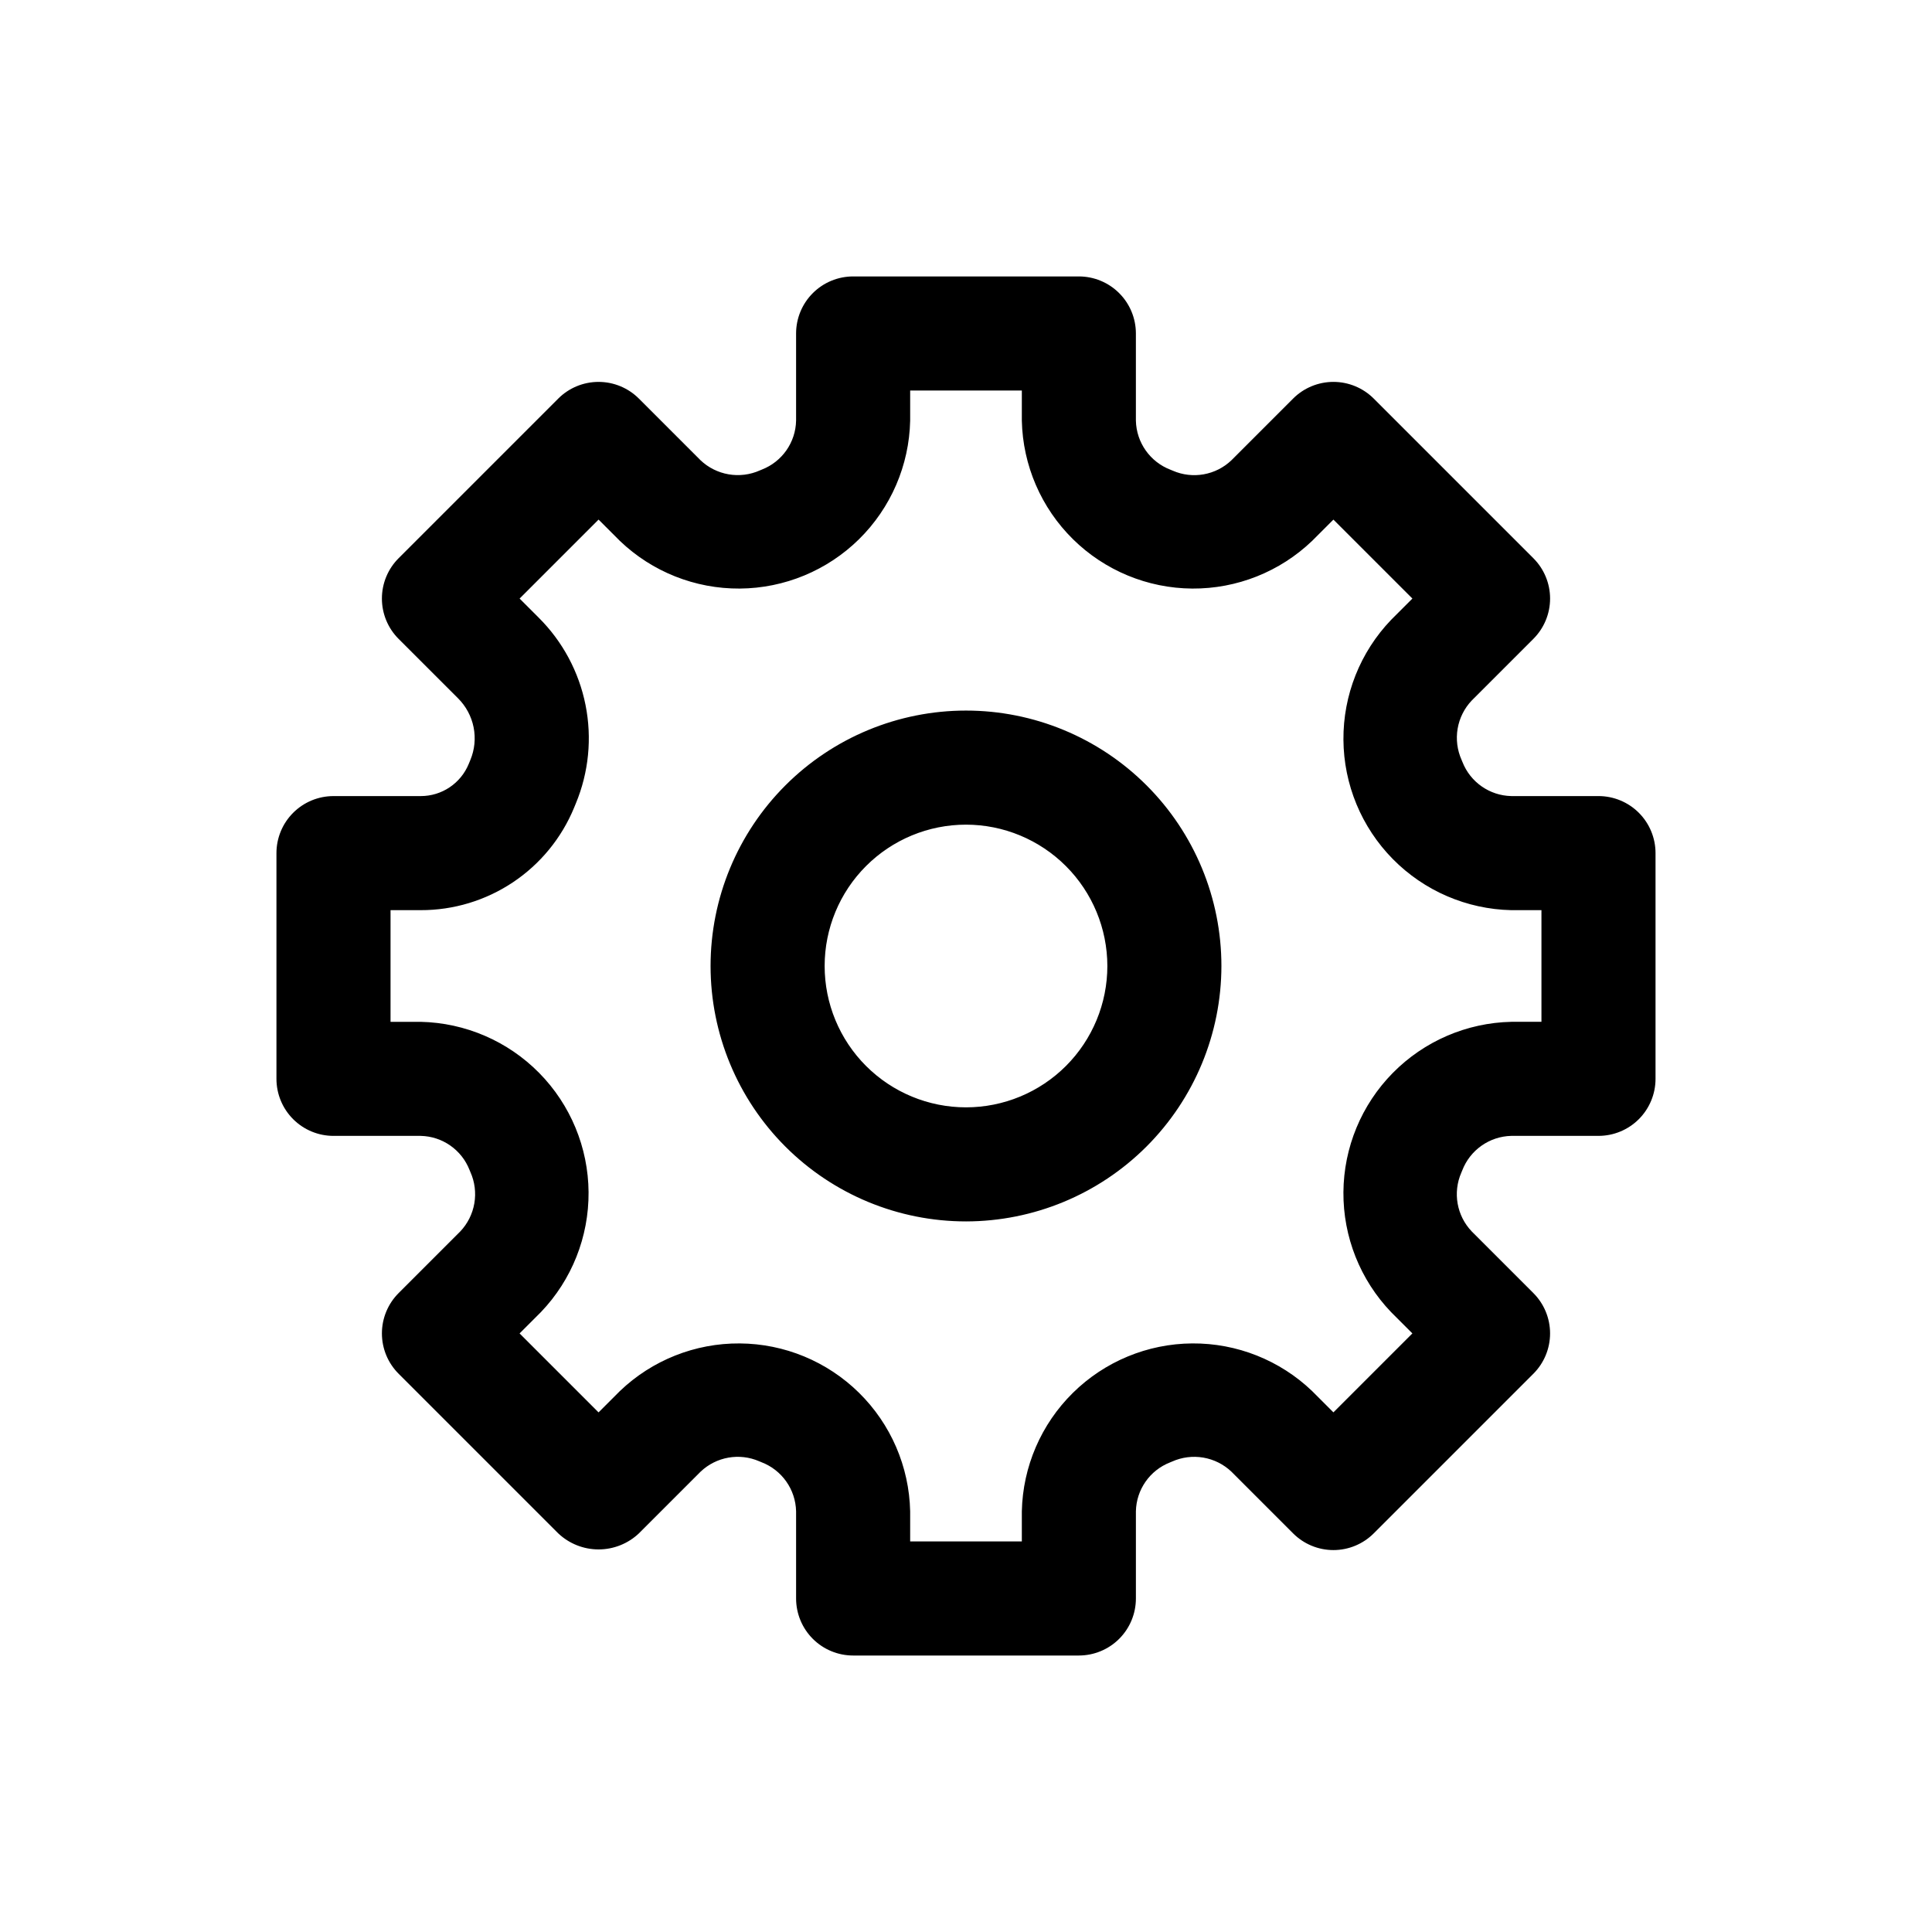
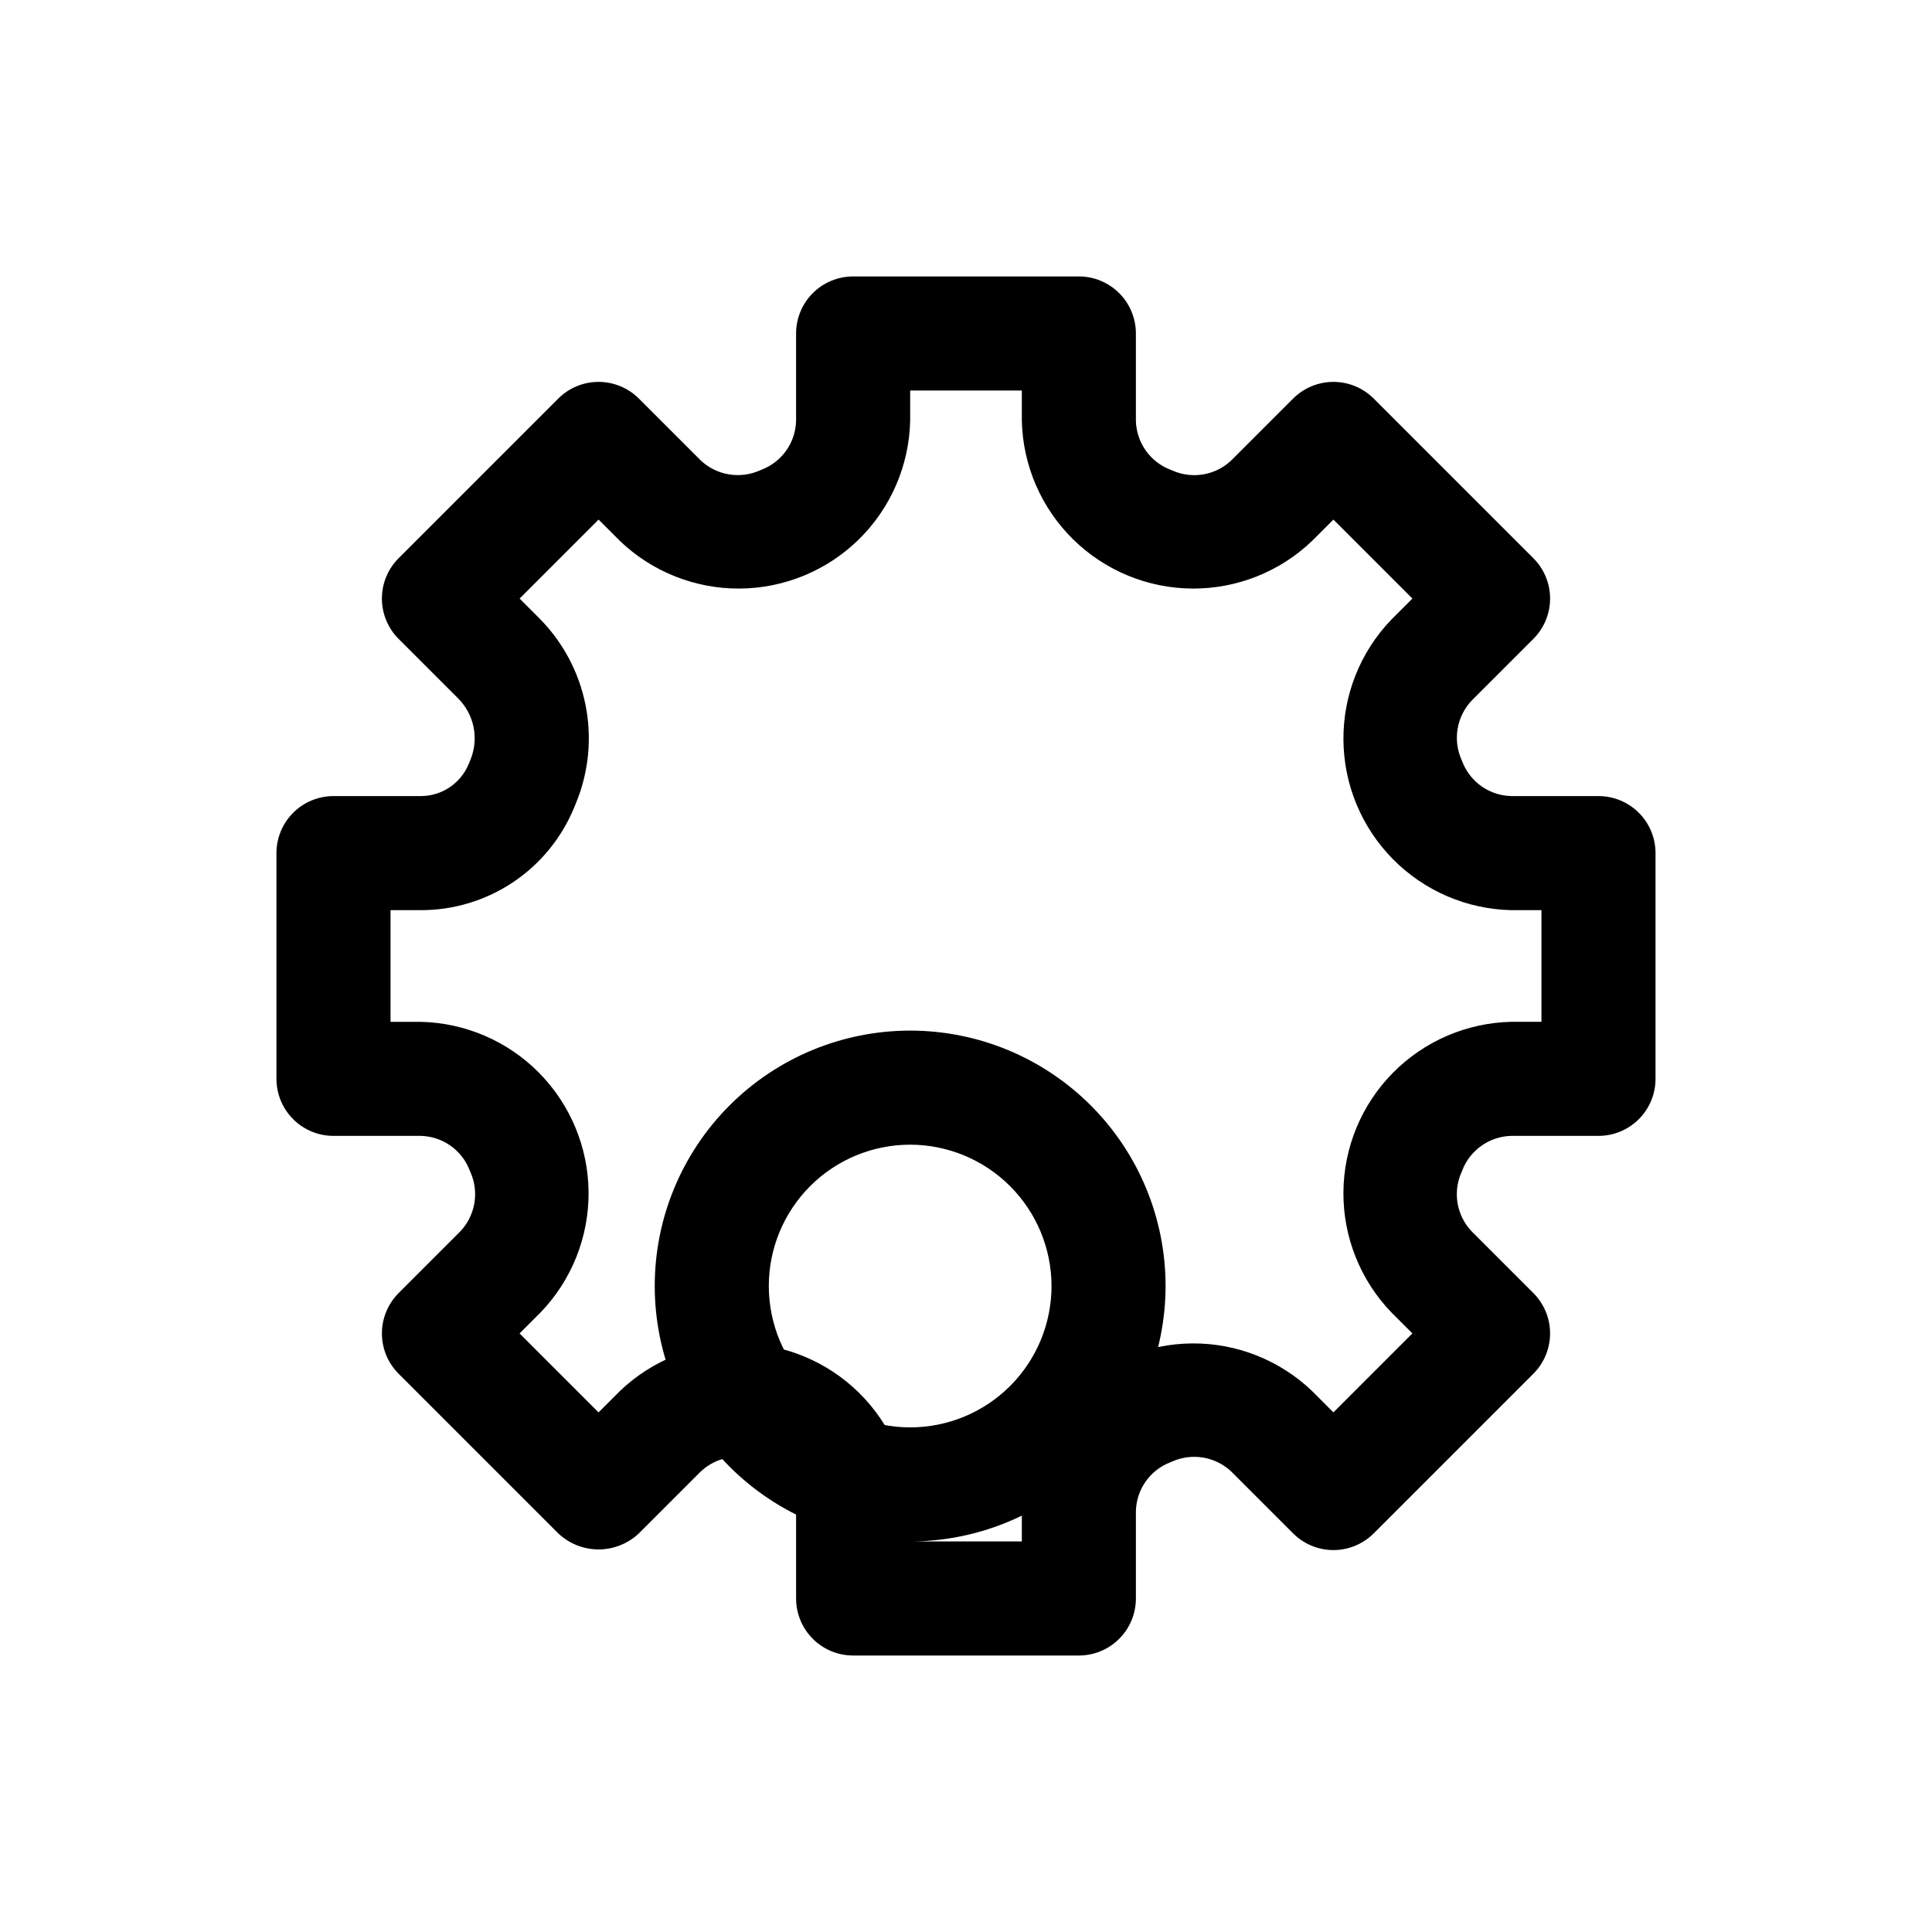
<svg xmlns="http://www.w3.org/2000/svg" fill="#000000" width="800px" height="800px" version="1.1" viewBox="144 144 512 512">
-   <path d="m429.91 582.73h-59.824c-4.008 0-7.852-1.594-10.688-4.426-2.832-2.836-4.426-6.68-4.426-10.688v-23.102c-0.133-5.801-3.762-10.945-9.184-13.016-0.066-0.027-0.496-0.203-0.562-0.234-5.277-2.301-11.422-1.211-15.586 2.766l-16.328 16.328h0.004c-2.891 2.731-6.715 4.254-10.688 4.254-3.977 0-7.801-1.523-10.688-4.254l-42.305-42.305c-2.836-2.832-4.426-6.676-4.426-10.684 0-4.008 1.59-7.852 4.426-10.688l16.328-16.328h0.004c1.957-2.062 3.258-4.66 3.738-7.461 0.48-2.805 0.117-5.688-1.043-8.281-0.027-0.062-0.203-0.484-0.227-0.547-2.094-5.356-7.203-8.926-12.953-9.043h-23.102c-4.012 0-7.856-1.594-10.688-4.426-2.836-2.836-4.43-6.68-4.43-10.688v-59.824c0-4.008 1.594-7.852 4.43-10.688 2.832-2.832 6.676-4.426 10.688-4.426h23.102c5.578 0.012 10.613-3.352 12.734-8.516l0.434-1.055c1.141-2.738 1.438-5.75 0.859-8.66-0.582-2.906-2.012-5.574-4.109-7.668l-15.766-15.758c-2.836-2.836-4.426-6.68-4.426-10.688 0-4.012 1.59-7.856 4.426-10.688l42.305-42.305c2.832-2.836 6.676-4.426 10.684-4.426s7.856 1.59 10.688 4.426l16.328 16.328v0.004c2.062 1.957 4.66 3.258 7.461 3.738 2.805 0.48 5.688 0.117 8.281-1.043 0.062-0.027 0.484-0.203 0.547-0.227 5.356-2.094 8.926-7.203 9.043-12.953v-23.102c0-4.012 1.594-7.856 4.426-10.688 2.836-2.836 6.68-4.43 10.688-4.43h59.824c4.008 0 7.852 1.594 10.688 4.43 2.832 2.832 4.426 6.676 4.426 10.688v23.102c0.133 5.801 3.762 10.941 9.184 13.012 0.066 0.027 0.496 0.203 0.562 0.234 5.277 2.309 11.426 1.219 15.586-2.762l16.328-16.328v-0.004c2.836-2.832 6.68-4.426 10.688-4.426 4.008 0 7.852 1.594 10.688 4.426l42.301 42.301v0.004c2.836 2.832 4.43 6.676 4.43 10.684 0 4.012-1.594 7.856-4.43 10.688l-16.328 16.328c-1.961 2.062-3.262 4.66-3.742 7.461-0.48 2.805-0.117 5.684 1.043 8.281l0.227 0.547c2.094 5.356 7.207 8.926 12.957 9.043h23.102c4.008 0 7.852 1.594 10.688 4.426 2.832 2.836 4.426 6.68 4.426 10.688v59.824c0 4.008-1.594 7.852-4.426 10.688-2.836 2.832-6.68 4.426-10.688 4.426h-23.102c-5.801 0.133-10.945 3.762-13.016 9.184-0.027 0.066-0.203 0.496-0.234 0.562-2.305 5.277-1.215 11.422 2.766 15.586l16.328 16.328c2.836 2.836 4.426 6.68 4.426 10.688 0 4.008-1.59 7.852-4.426 10.688l-42.301 42.301h-0.004c-2.832 2.836-6.676 4.43-10.684 4.43-4.012 0-7.856-1.594-10.691-4.43l-16.328-16.332c-2.059-1.961-4.656-3.262-7.457-3.742-2.805-0.48-5.688-0.113-8.281 1.047-0.062 0.027-0.484 0.203-0.547 0.227-5.356 2.094-8.926 7.207-9.043 12.957v23.102c0 4.008-1.59 7.852-4.426 10.688-2.836 2.832-6.68 4.426-10.688 4.426zm-44.707-30.23h29.594v-7.984c0.254-11.832 5.113-23.102 13.543-31.406 8.43-8.309 19.766-13.004 31.602-13.09 11.836-0.086 23.238 4.445 31.785 12.629l5.644 5.644 20.926-20.926-5.644-5.644 0.004 0.004c-8.188-8.547-12.719-19.949-12.637-31.785 0.086-11.836 4.777-23.172 13.086-31.602 8.309-8.43 19.574-13.289 31.406-13.547h7.988v-29.59h-7.984c-11.832-0.258-23.102-5.117-31.406-13.547-8.309-8.43-13.004-19.766-13.086-31.602-0.086-11.836 4.445-23.238 12.633-31.785l5.644-5.644-20.93-20.926-5.644 5.644v-0.004c-8.547 8.188-19.949 12.719-31.781 12.637-11.836-0.086-23.172-4.777-31.602-13.086s-13.289-19.574-13.547-31.406v-7.988h-29.594v7.988c-0.258 11.832-5.117 23.098-13.547 31.406-8.43 8.305-19.766 13-31.602 13.086-11.836 0.082-23.238-4.449-31.785-12.637l-5.644-5.644-20.926 20.93 5.074 5.074c6.336 6.312 10.652 14.367 12.398 23.137 1.75 8.77 0.852 17.859-2.582 26.117l-0.434 1.055v0.004c-3.316 8.059-8.953 14.949-16.195 19.789-7.242 4.844-15.766 7.422-24.477 7.402h-7.988v29.594h7.988c11.832 0.258 23.098 5.117 31.406 13.547 8.305 8.43 13 19.766 13.086 31.602 0.082 11.836-4.449 23.238-12.637 31.785l-5.644 5.644 20.926 20.926 5.644-5.644c8.551-8.188 19.949-12.719 31.785-12.633 11.836 0.082 23.172 4.777 31.602 13.086 8.43 8.305 13.293 19.57 13.551 31.406zm14.797-84.812c-17.953 0-35.172-7.133-47.863-19.824-12.695-12.695-19.828-29.914-19.828-47.863 0-17.953 7.133-35.172 19.828-47.863 12.691-12.695 29.91-19.828 47.863-19.828 17.949 0 35.168 7.133 47.863 19.828 12.691 12.691 19.824 29.91 19.824 47.863-0.02 17.945-7.16 35.148-19.848 47.84-12.691 12.688-29.895 19.828-47.84 19.848zm0-105.15v0.004c-9.938 0-19.465 3.945-26.488 10.969-7.027 7.027-10.973 16.555-10.973 26.488 0 9.938 3.945 19.465 10.969 26.492 7.027 7.023 16.555 10.969 26.492 10.969 9.934 0 19.461-3.945 26.488-10.969 7.023-7.027 10.973-16.555 10.973-26.488-0.012-9.934-3.965-19.457-10.984-26.477-7.023-7.023-16.547-10.977-26.477-10.984z" />
+   <path d="m429.91 582.73h-59.824c-4.008 0-7.852-1.594-10.688-4.426-2.832-2.836-4.426-6.68-4.426-10.688v-23.102c-0.133-5.801-3.762-10.945-9.184-13.016-0.066-0.027-0.496-0.203-0.562-0.234-5.277-2.301-11.422-1.211-15.586 2.766l-16.328 16.328h0.004c-2.891 2.731-6.715 4.254-10.688 4.254-3.977 0-7.801-1.523-10.688-4.254l-42.305-42.305c-2.836-2.832-4.426-6.676-4.426-10.684 0-4.008 1.59-7.852 4.426-10.688l16.328-16.328h0.004c1.957-2.062 3.258-4.66 3.738-7.461 0.48-2.805 0.117-5.688-1.043-8.281-0.027-0.062-0.203-0.484-0.227-0.547-2.094-5.356-7.203-8.926-12.953-9.043h-23.102c-4.012 0-7.856-1.594-10.688-4.426-2.836-2.836-4.43-6.68-4.43-10.688v-59.824c0-4.008 1.594-7.852 4.43-10.688 2.832-2.832 6.676-4.426 10.688-4.426h23.102c5.578 0.012 10.613-3.352 12.734-8.516l0.434-1.055c1.141-2.738 1.438-5.75 0.859-8.66-0.582-2.906-2.012-5.574-4.109-7.668l-15.766-15.758c-2.836-2.836-4.426-6.68-4.426-10.688 0-4.012 1.59-7.856 4.426-10.688l42.305-42.305c2.832-2.836 6.676-4.426 10.684-4.426s7.856 1.59 10.688 4.426l16.328 16.328v0.004c2.062 1.957 4.66 3.258 7.461 3.738 2.805 0.48 5.688 0.117 8.281-1.043 0.062-0.027 0.484-0.203 0.547-0.227 5.356-2.094 8.926-7.203 9.043-12.953v-23.102c0-4.012 1.594-7.856 4.426-10.688 2.836-2.836 6.68-4.43 10.688-4.43h59.824c4.008 0 7.852 1.594 10.688 4.43 2.832 2.832 4.426 6.676 4.426 10.688v23.102c0.133 5.801 3.762 10.941 9.184 13.012 0.066 0.027 0.496 0.203 0.562 0.234 5.277 2.309 11.426 1.219 15.586-2.762l16.328-16.328v-0.004c2.836-2.832 6.68-4.426 10.688-4.426 4.008 0 7.852 1.594 10.688 4.426l42.301 42.301v0.004c2.836 2.832 4.43 6.676 4.43 10.684 0 4.012-1.594 7.856-4.43 10.688l-16.328 16.328c-1.961 2.062-3.262 4.66-3.742 7.461-0.48 2.805-0.117 5.684 1.043 8.281l0.227 0.547c2.094 5.356 7.207 8.926 12.957 9.043h23.102c4.008 0 7.852 1.594 10.688 4.426 2.832 2.836 4.426 6.68 4.426 10.688v59.824c0 4.008-1.594 7.852-4.426 10.688-2.836 2.832-6.68 4.426-10.688 4.426h-23.102c-5.801 0.133-10.945 3.762-13.016 9.184-0.027 0.066-0.203 0.496-0.234 0.562-2.305 5.277-1.215 11.422 2.766 15.586l16.328 16.328c2.836 2.836 4.426 6.68 4.426 10.688 0 4.008-1.59 7.852-4.426 10.688l-42.301 42.301h-0.004c-2.832 2.836-6.676 4.43-10.684 4.43-4.012 0-7.856-1.594-10.691-4.43l-16.328-16.332c-2.059-1.961-4.656-3.262-7.457-3.742-2.805-0.48-5.688-0.113-8.281 1.047-0.062 0.027-0.484 0.203-0.547 0.227-5.356 2.094-8.926 7.207-9.043 12.957v23.102c0 4.008-1.59 7.852-4.426 10.688-2.836 2.832-6.68 4.426-10.688 4.426zm-44.707-30.23h29.594v-7.984c0.254-11.832 5.113-23.102 13.543-31.406 8.43-8.309 19.766-13.004 31.602-13.09 11.836-0.086 23.238 4.445 31.785 12.629l5.644 5.644 20.926-20.926-5.644-5.644 0.004 0.004c-8.188-8.547-12.719-19.949-12.637-31.785 0.086-11.836 4.777-23.172 13.086-31.602 8.309-8.43 19.574-13.289 31.406-13.547h7.988v-29.59h-7.984c-11.832-0.258-23.102-5.117-31.406-13.547-8.309-8.43-13.004-19.766-13.086-31.602-0.086-11.836 4.445-23.238 12.633-31.785l5.644-5.644-20.93-20.926-5.644 5.644v-0.004c-8.547 8.188-19.949 12.719-31.781 12.637-11.836-0.086-23.172-4.777-31.602-13.086s-13.289-19.574-13.547-31.406v-7.988h-29.594v7.988c-0.258 11.832-5.117 23.098-13.547 31.406-8.43 8.305-19.766 13-31.602 13.086-11.836 0.082-23.238-4.449-31.785-12.637l-5.644-5.644-20.926 20.93 5.074 5.074c6.336 6.312 10.652 14.367 12.398 23.137 1.75 8.77 0.852 17.859-2.582 26.117l-0.434 1.055v0.004c-3.316 8.059-8.953 14.949-16.195 19.789-7.242 4.844-15.766 7.422-24.477 7.402h-7.988v29.594h7.988c11.832 0.258 23.098 5.117 31.406 13.547 8.305 8.43 13 19.766 13.086 31.602 0.082 11.836-4.449 23.238-12.637 31.785l-5.644 5.644 20.926 20.926 5.644-5.644c8.551-8.188 19.949-12.719 31.785-12.633 11.836 0.082 23.172 4.777 31.602 13.086 8.43 8.305 13.293 19.57 13.551 31.406zc-17.953 0-35.172-7.133-47.863-19.824-12.695-12.695-19.828-29.914-19.828-47.863 0-17.953 7.133-35.172 19.828-47.863 12.691-12.695 29.91-19.828 47.863-19.828 17.949 0 35.168 7.133 47.863 19.828 12.691 12.691 19.824 29.91 19.824 47.863-0.02 17.945-7.16 35.148-19.848 47.84-12.691 12.688-29.895 19.828-47.84 19.848zm0-105.15v0.004c-9.938 0-19.465 3.945-26.488 10.969-7.027 7.027-10.973 16.555-10.973 26.488 0 9.938 3.945 19.465 10.969 26.492 7.027 7.023 16.555 10.969 26.492 10.969 9.934 0 19.461-3.945 26.488-10.969 7.023-7.027 10.973-16.555 10.973-26.488-0.012-9.934-3.965-19.457-10.984-26.477-7.023-7.023-16.547-10.977-26.477-10.984z" />
</svg>